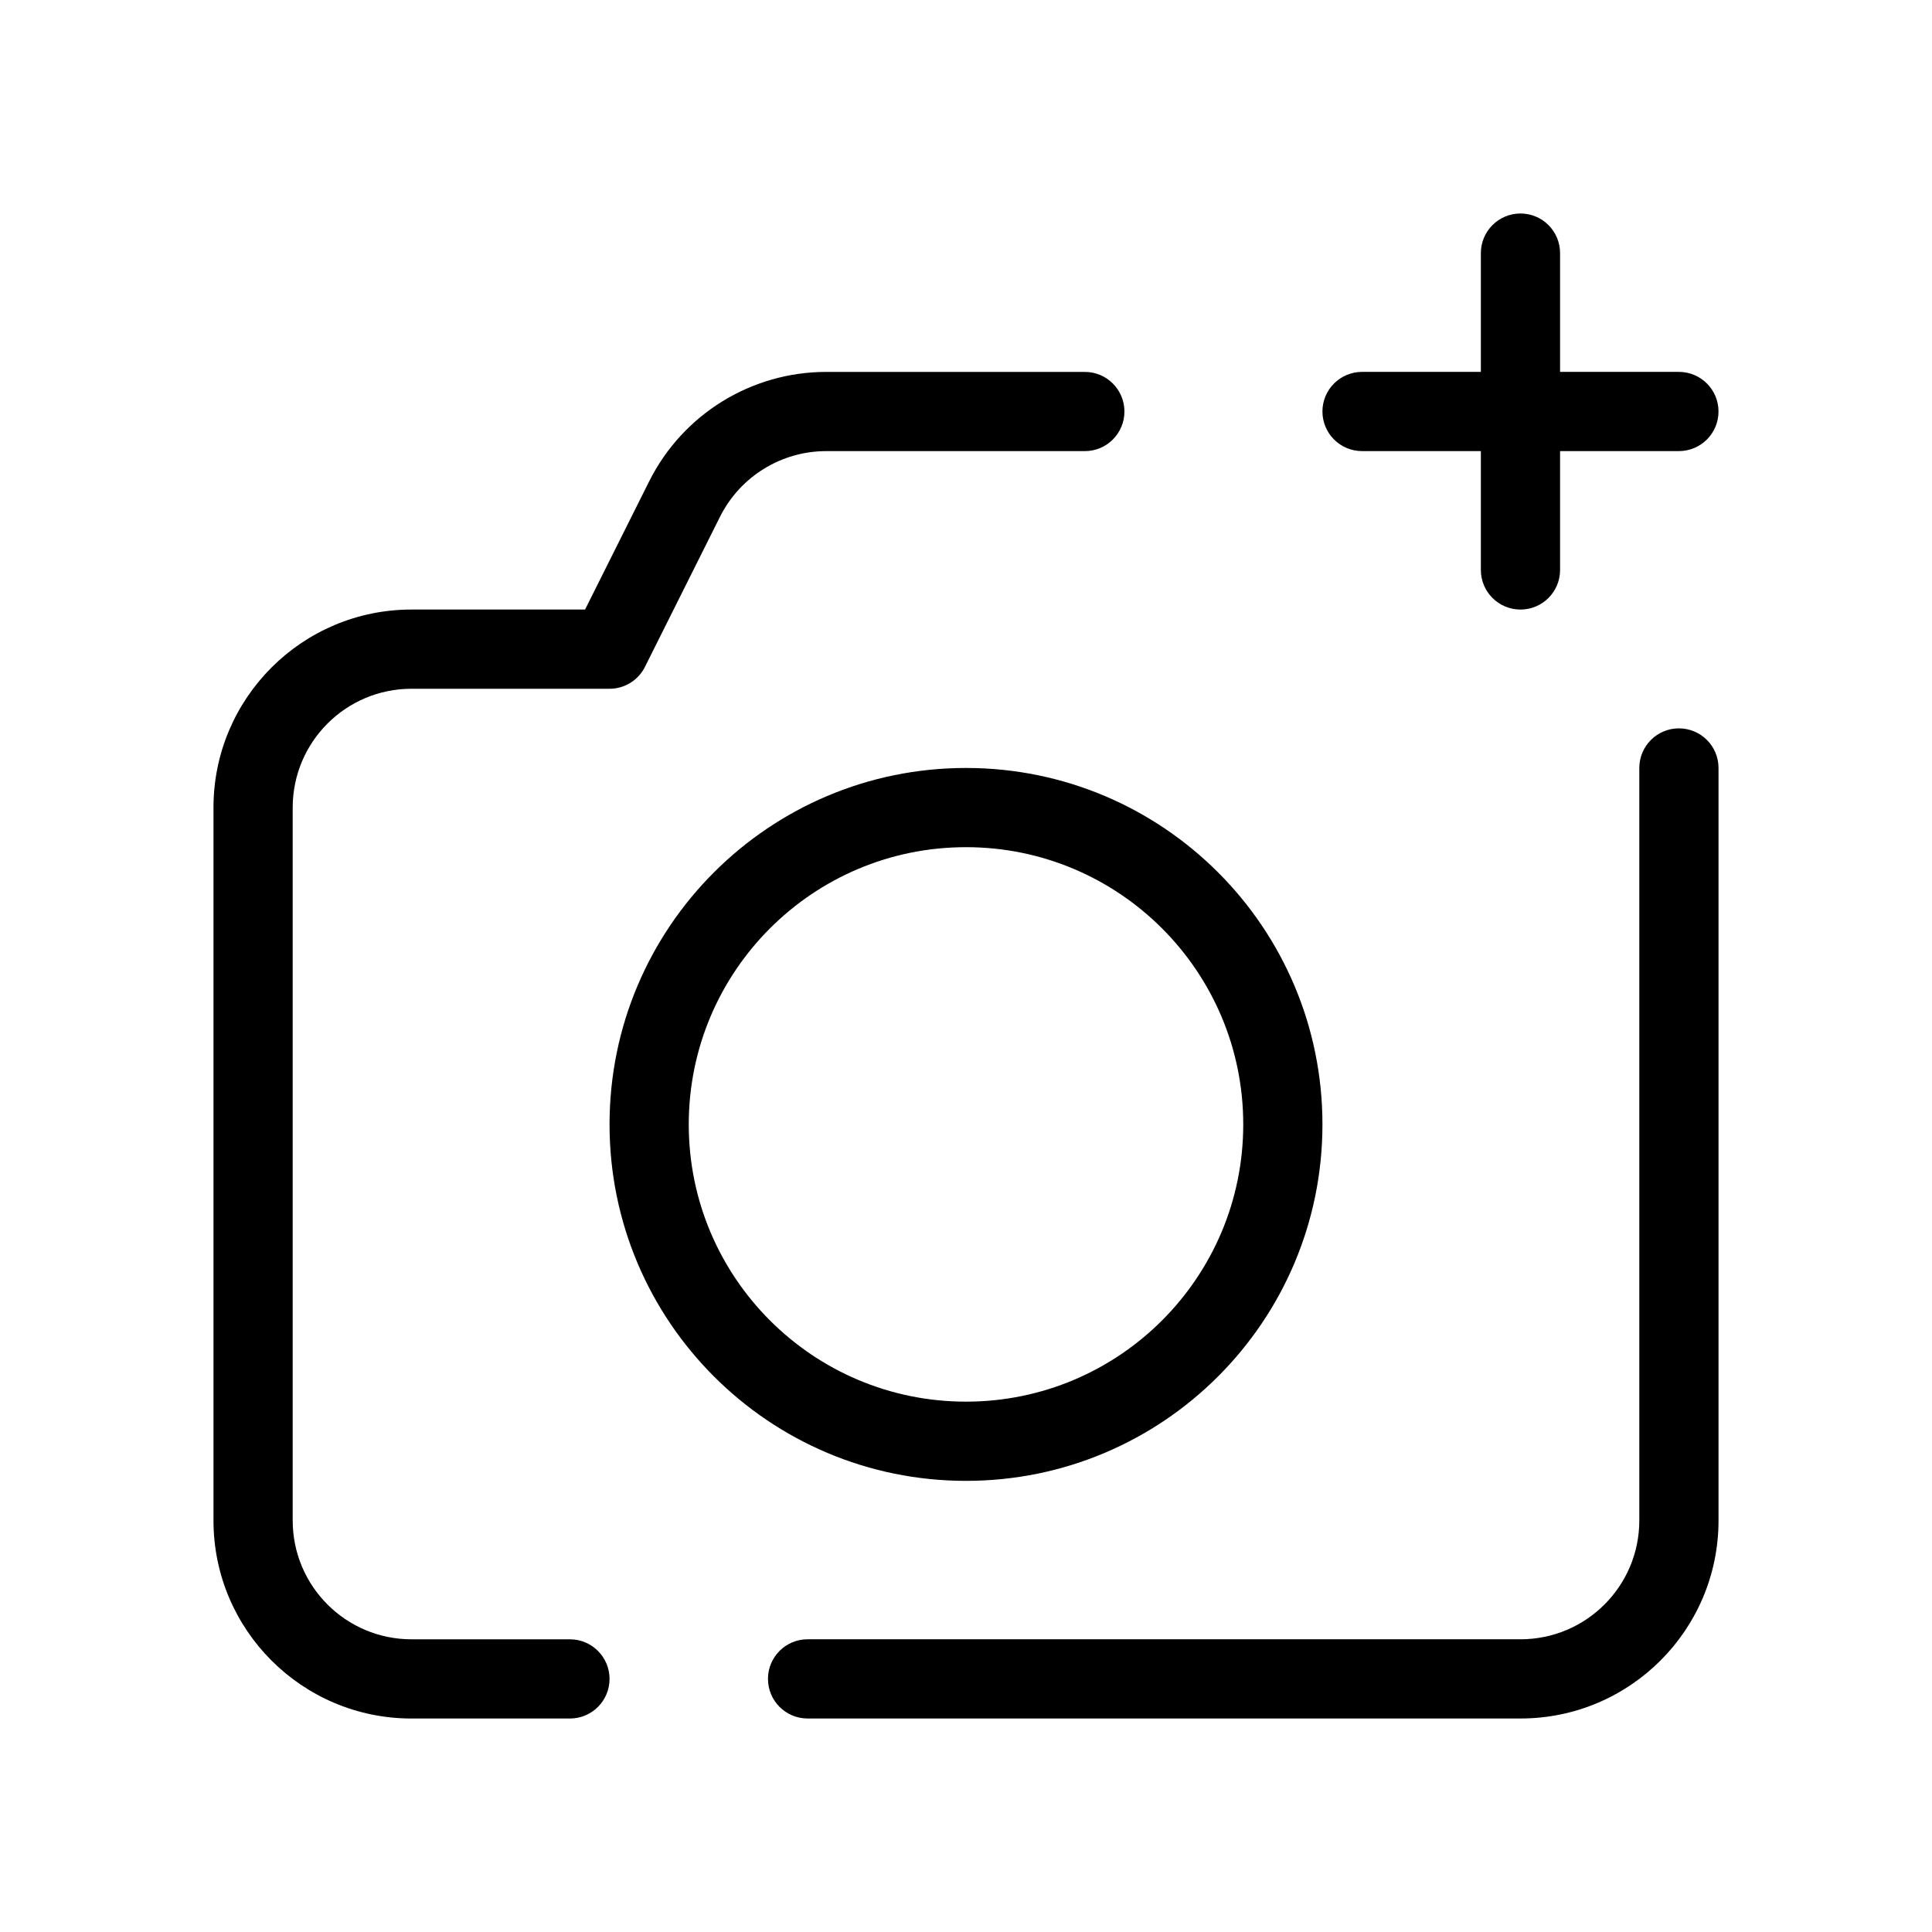
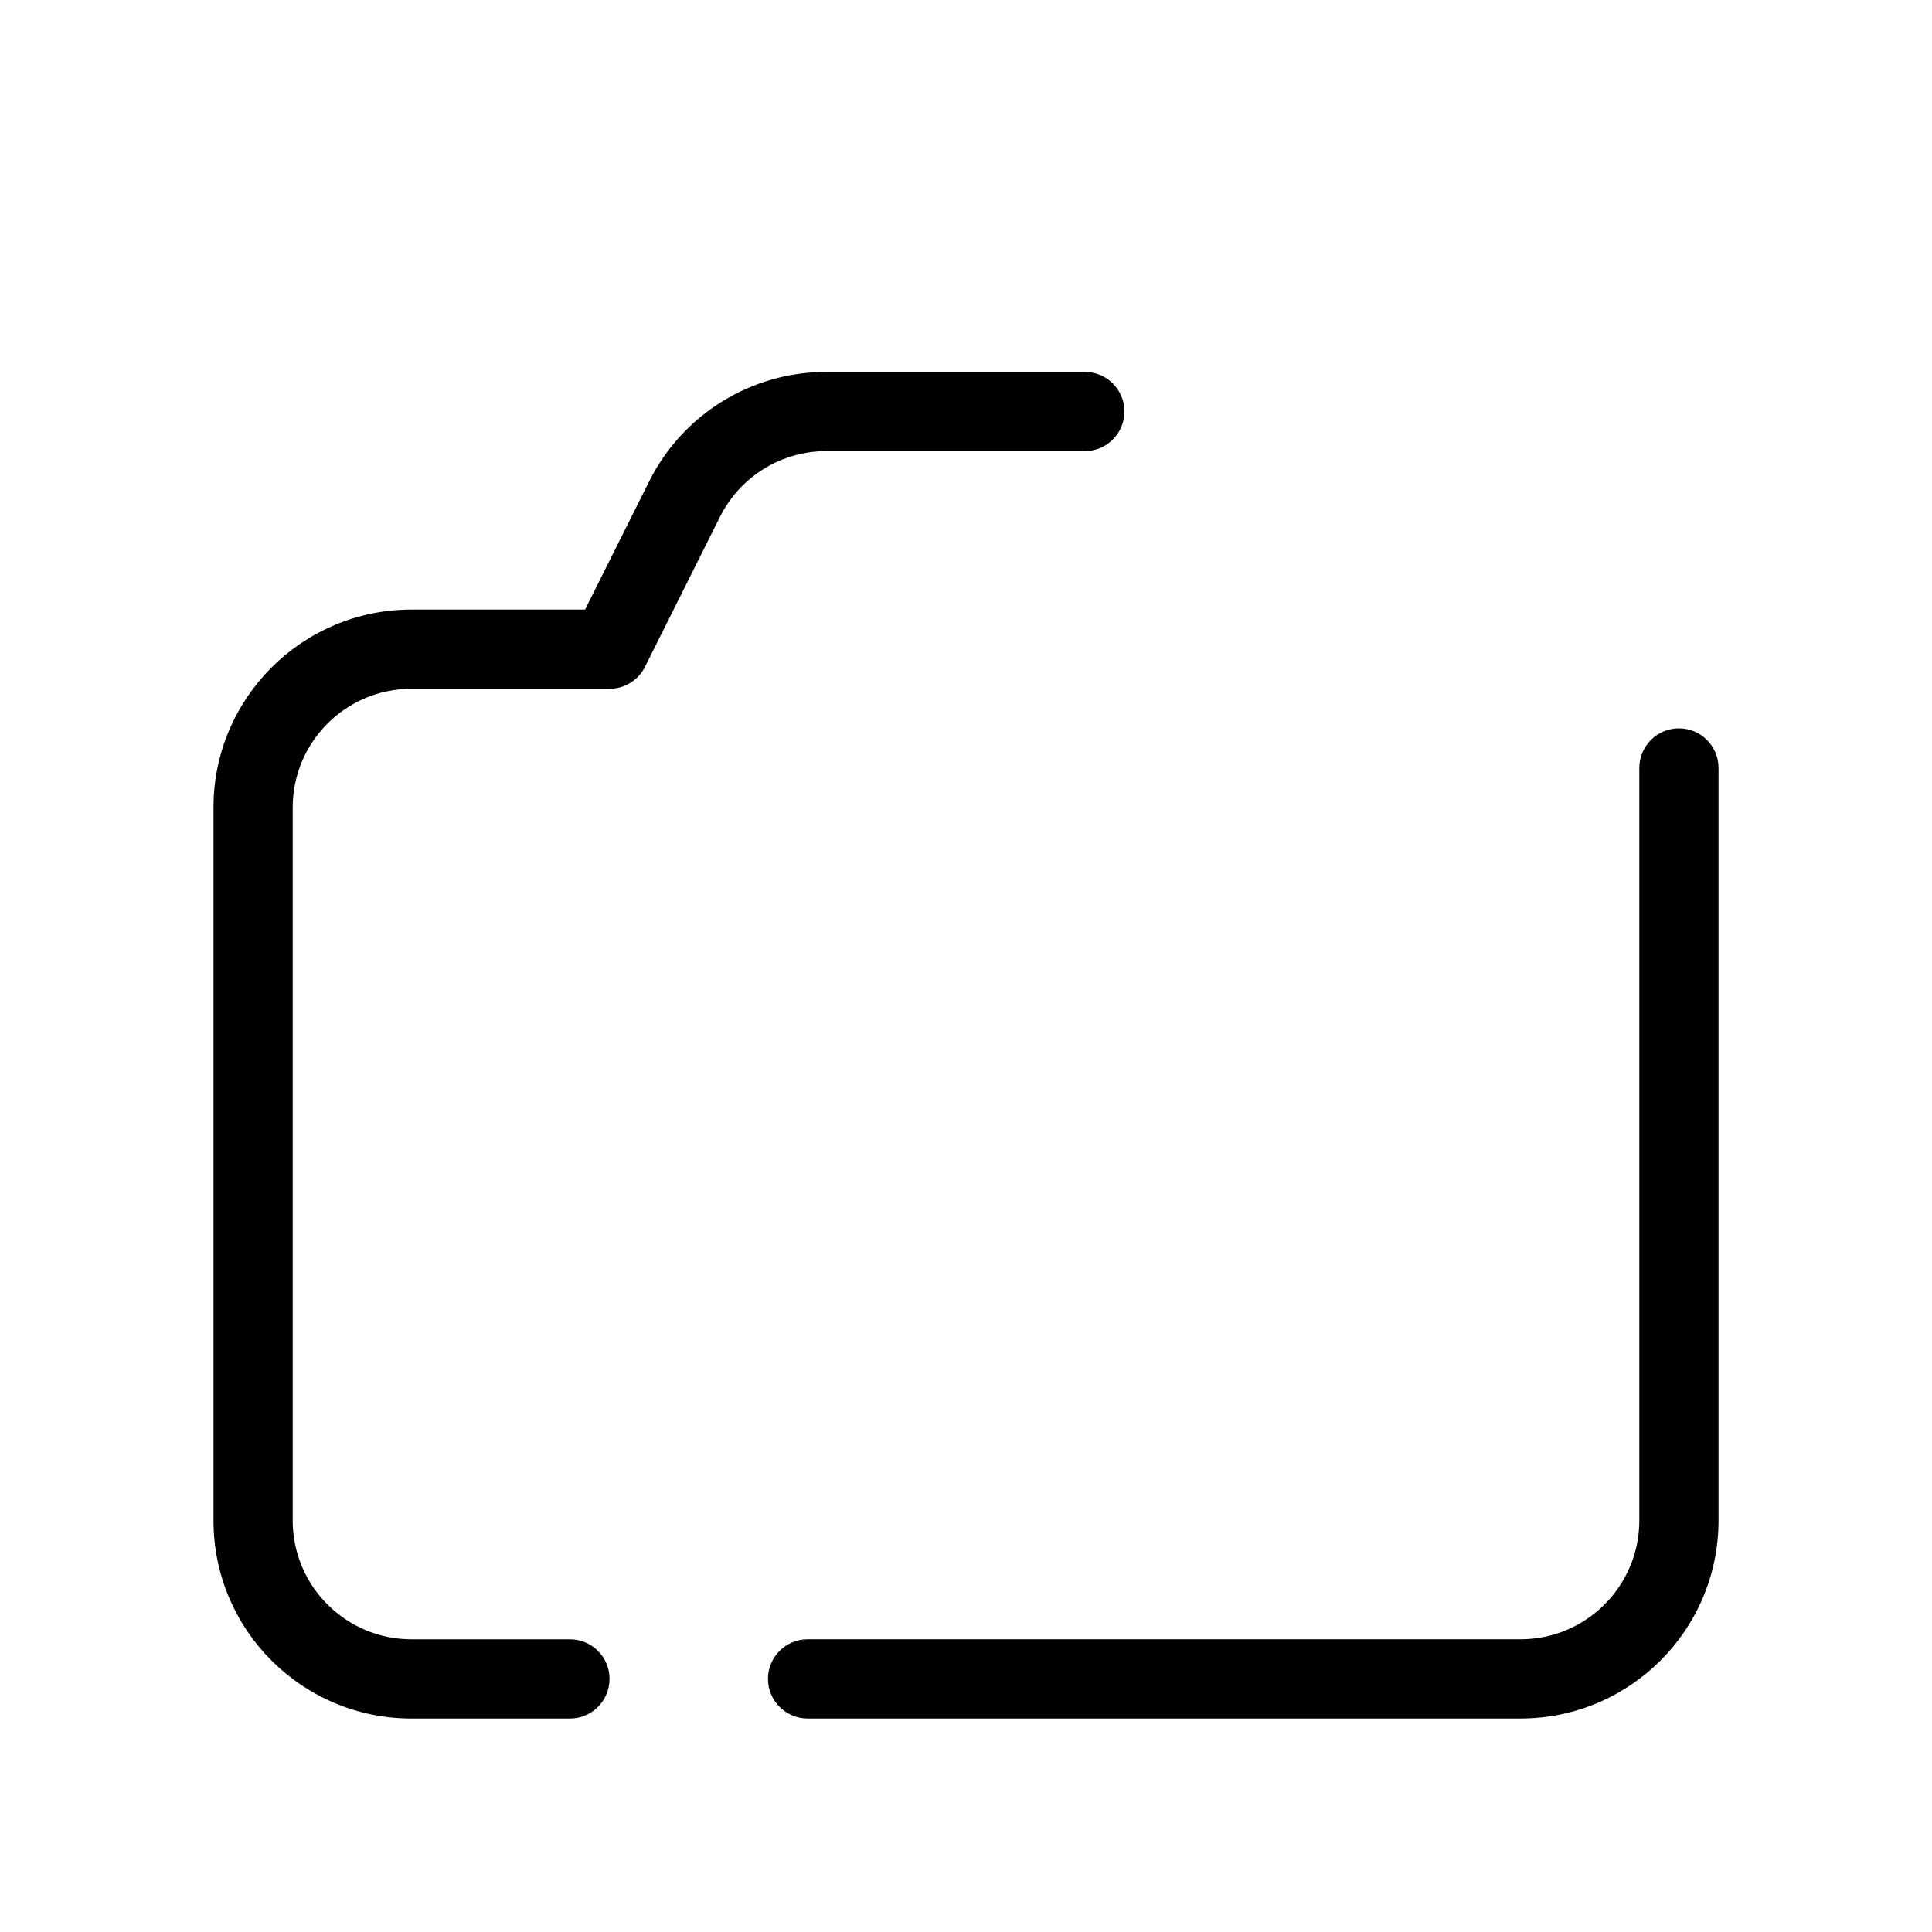
<svg xmlns="http://www.w3.org/2000/svg" fill="#000000" width="800px" height="800px" version="1.1" viewBox="144 144 512 512">
  <g fill-rule="evenodd">
    <path d="m362.97 263.55c-11.926 0-22.828 6.738-28.164 17.406l-19.883 39.766c-1.777 3.559-5.41 5.805-9.387 5.805h-52.48c-17.391 0-31.488 14.098-31.488 31.488v188.93c0 17.391 14.098 31.488 31.488 31.488h41.984c5.797 0 10.496 4.703 10.496 10.496 0 5.797-4.699 10.496-10.496 10.496h-41.984c-28.984 0-52.48-23.496-52.48-52.48v-188.93c0-28.984 23.496-52.48 52.48-52.48h45.992l16.984-33.965c8.891-17.781 27.062-29.012 46.938-29.012h68.52c5.793 0 10.496 4.699 10.496 10.496 0 5.797-4.703 10.496-10.496 10.496zm225.96 73.473c5.797 0 10.496 4.699 10.496 10.496v199.42c0 28.984-23.496 52.48-52.48 52.48h-188.93c-5.797 0-10.496-4.699-10.496-10.496 0-5.793 4.699-10.496 10.496-10.496h188.93c17.391 0 31.488-14.098 31.488-31.488v-199.42c0-5.797 4.703-10.496 10.496-10.496z" />
-     <path d="m400 368.51c-40.578 0-73.473 32.895-73.473 73.473 0 40.574 32.895 73.469 73.473 73.469 40.574 0 73.473-32.895 73.473-73.469 0-40.578-32.898-73.473-73.473-73.473zm-94.465 73.473c0-52.172 42.293-94.465 94.465-94.465s94.461 42.293 94.461 94.465c0 52.168-42.289 94.461-94.461 94.461s-94.465-42.293-94.465-94.461z" />
-     <path d="m494.46 253.05c0-5.797 4.703-10.496 10.496-10.496h83.969c5.797 0 10.496 4.699 10.496 10.496 0 5.797-4.699 10.496-10.496 10.496h-83.969c-5.793 0-10.496-4.699-10.496-10.496z" />
-     <path d="m546.94 305.54c-5.793 0-10.496-4.699-10.496-10.496v-83.969c0-5.797 4.703-10.496 10.496-10.496 5.797 0 10.496 4.699 10.496 10.496v83.969c0 5.797-4.699 10.496-10.496 10.496z" />
  </g>
</svg>